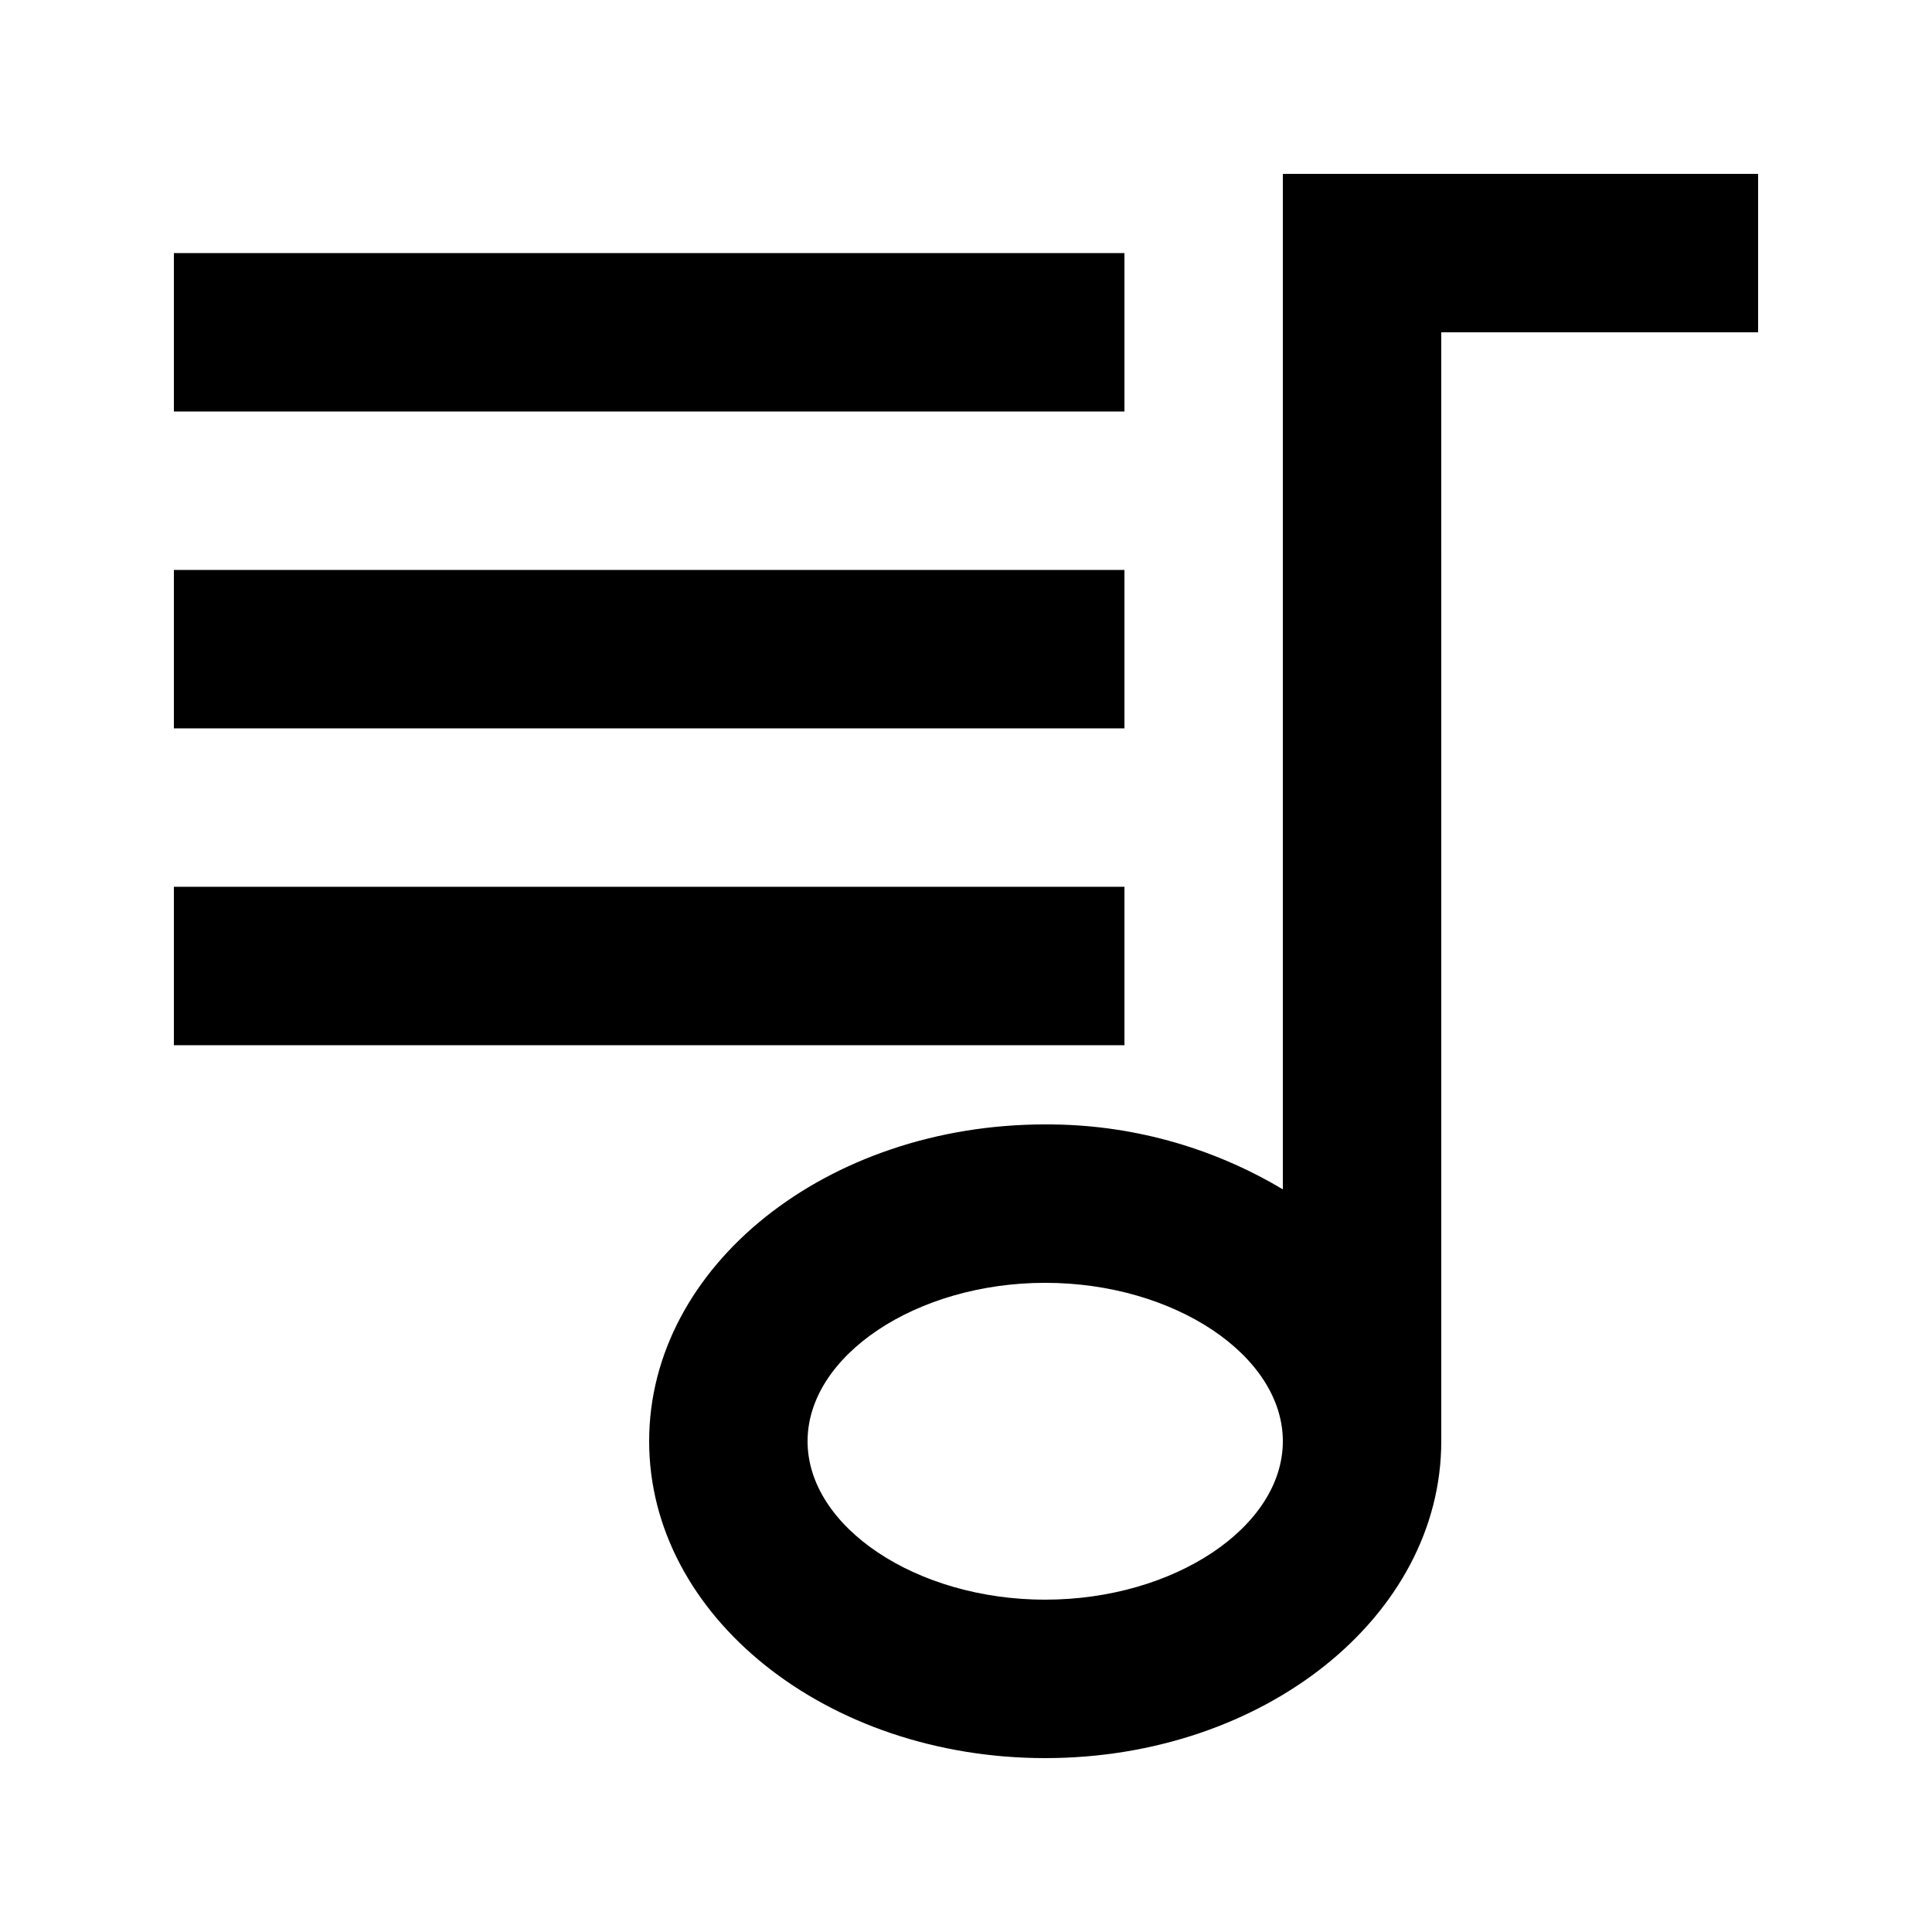
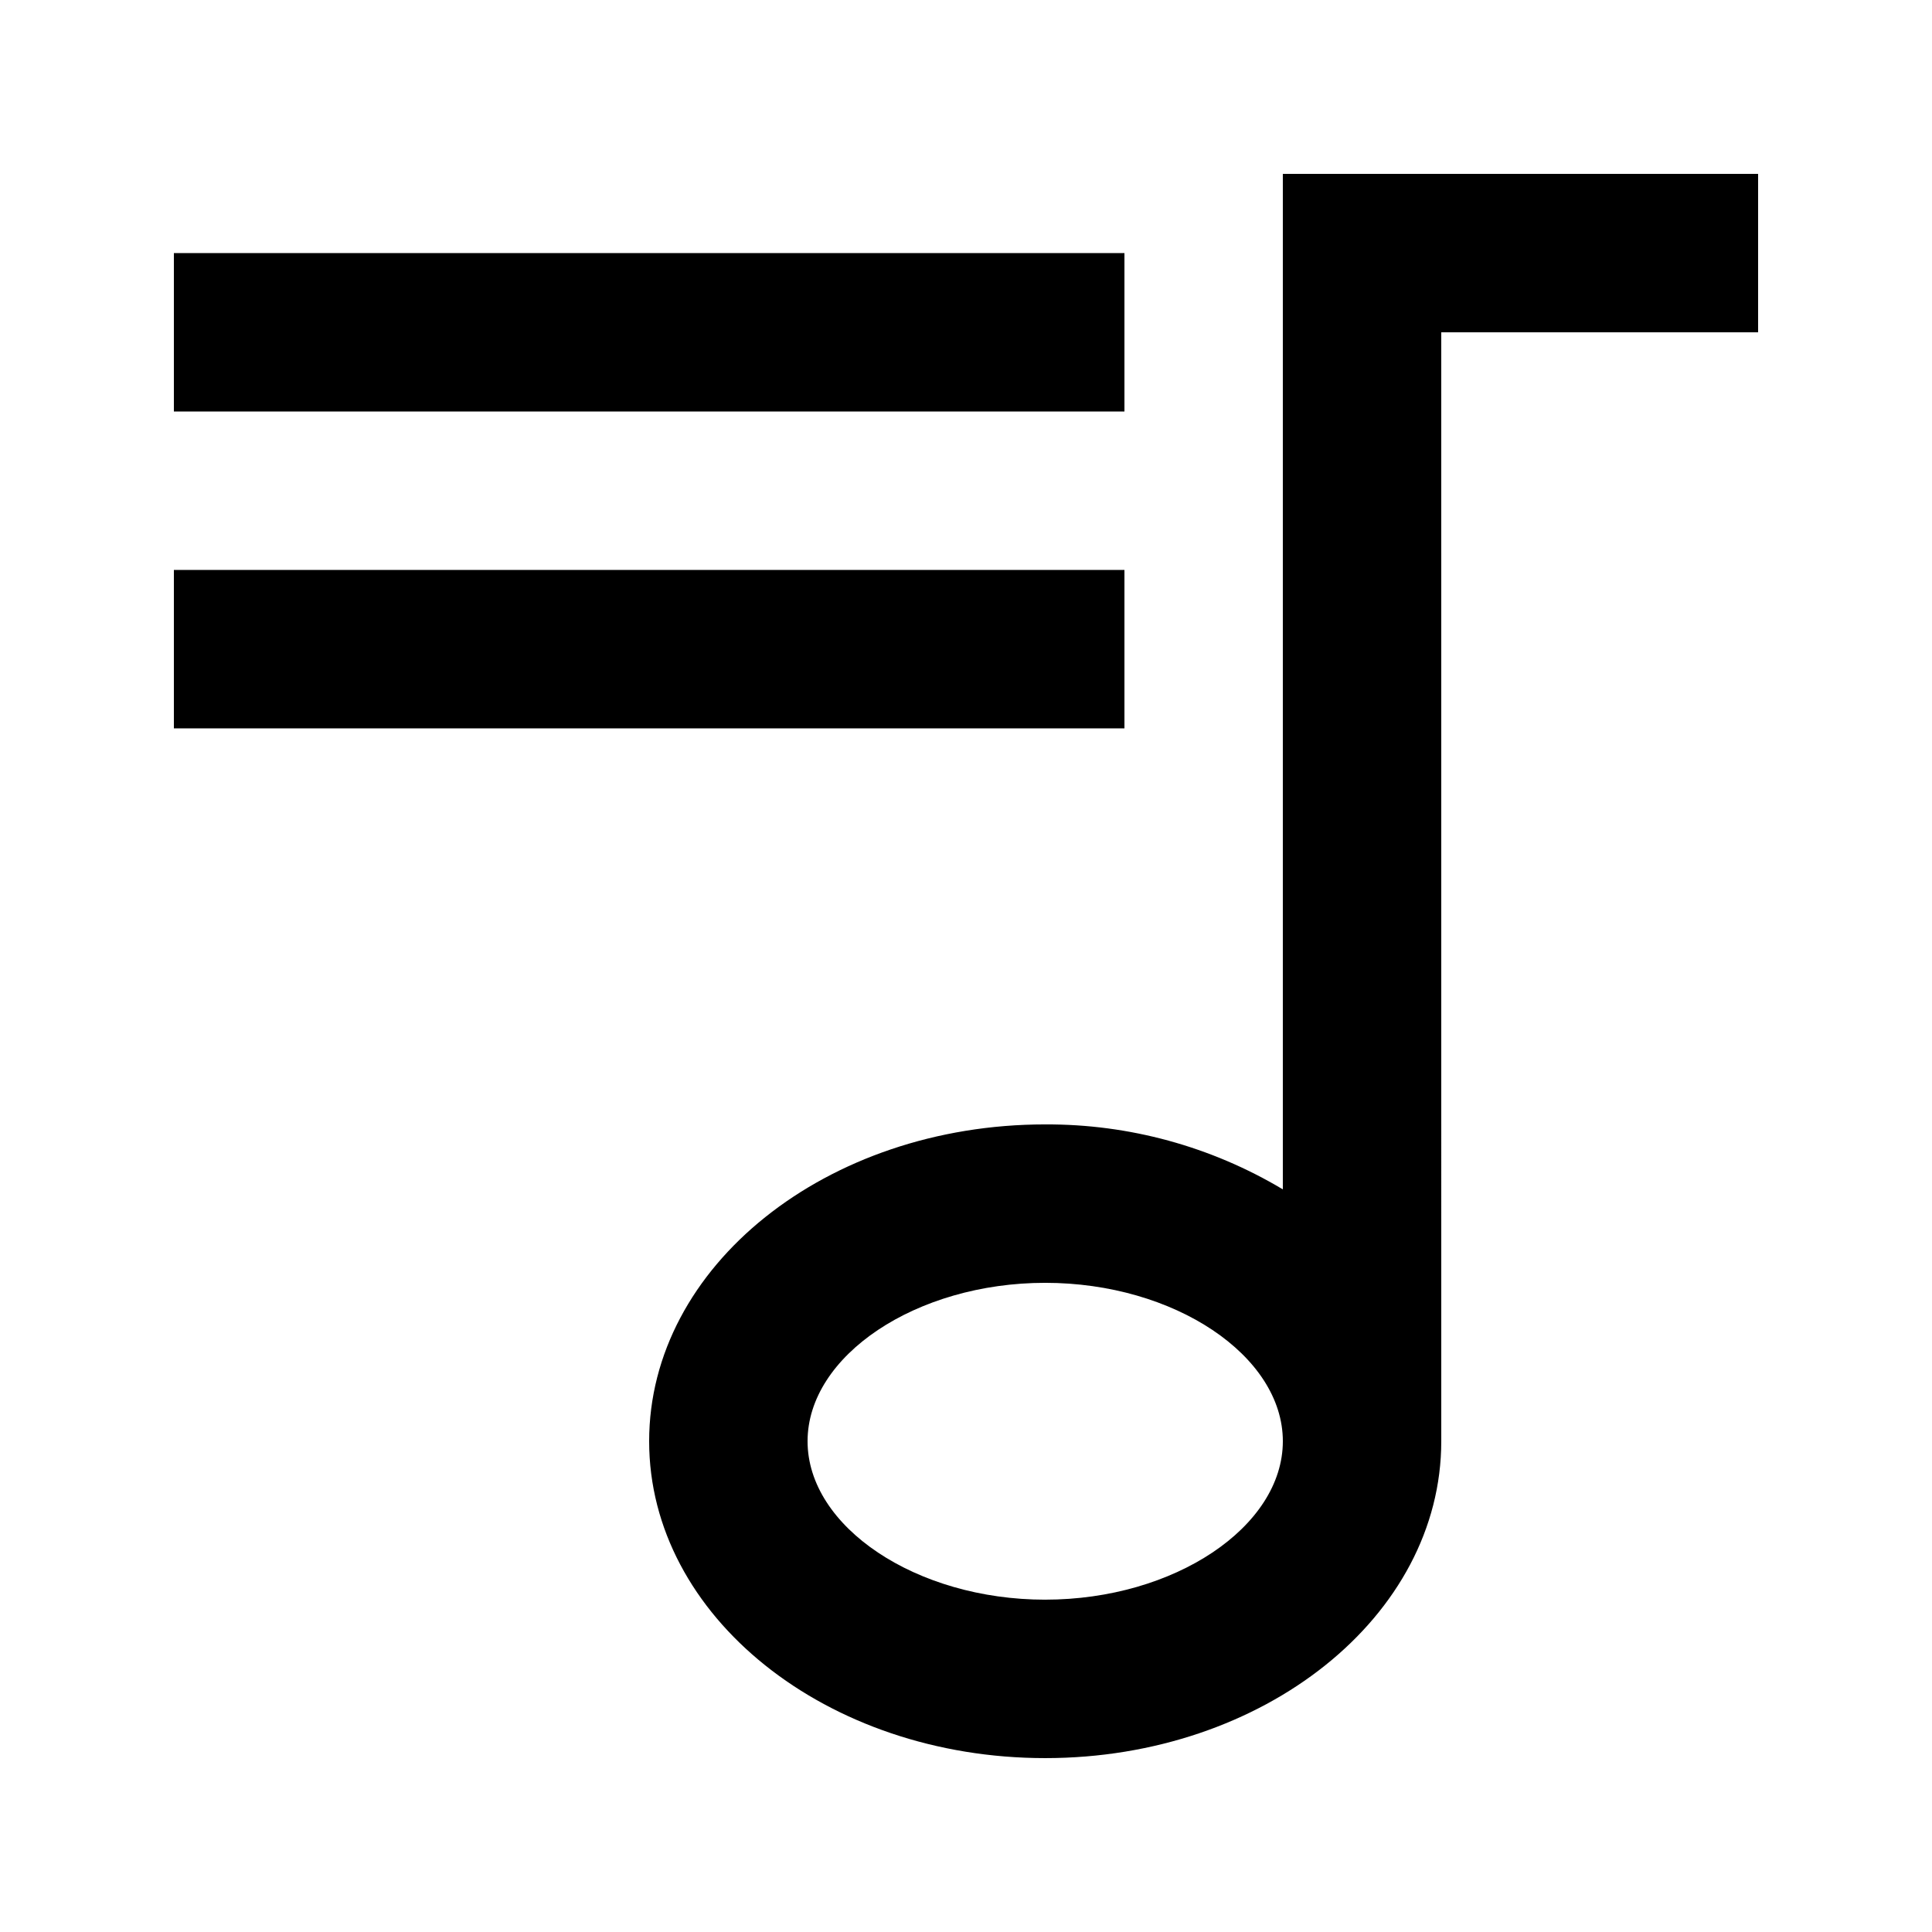
<svg xmlns="http://www.w3.org/2000/svg" fill="#000000" width="800px" height="800px" version="1.1" viewBox="144 144 512 512">
  <g>
    <path d="m420.99 441.98c-57.938 0-104.96 37.574-104.96 83.969 0 46.391 47.023 83.969 104.96 83.969s104.96-37.574 104.96-83.969l-0.004-293.89h83.969v-41.984h-125.95v269.12c-19.027-11.371-40.805-17.324-62.973-17.211zm0 125.95c-34.219 0-62.977-19.312-62.977-41.984s28.758-41.984 62.977-41.984 62.977 19.312 62.977 41.984c-0.004 22.668-28.762 41.98-62.977 41.98z" />
    <path d="m190.08 211.07h251.91v41.984h-251.91z" />
    <path d="m190.08 295.04h251.91v41.984h-251.91z" />
-     <path d="m190.08 379.01h251.91v41.984h-251.91z" />
  </g>
</svg>